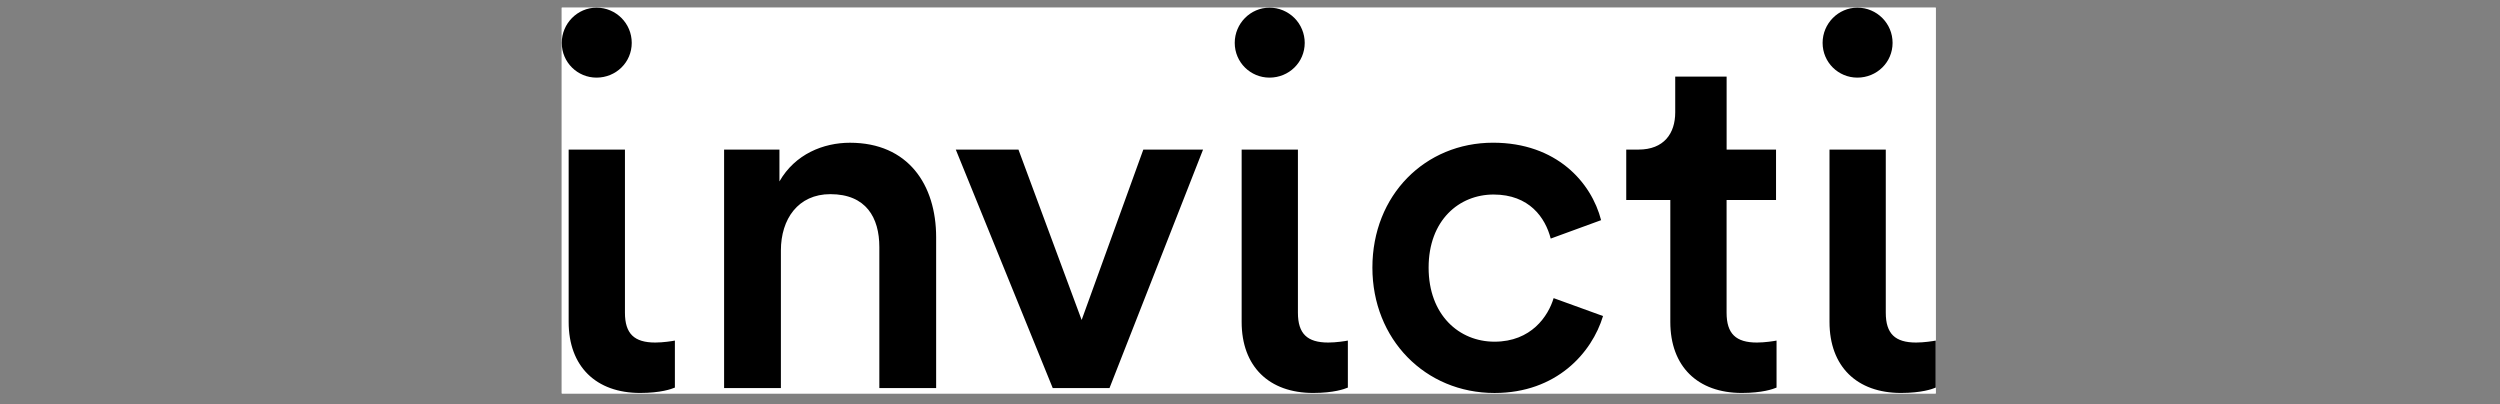
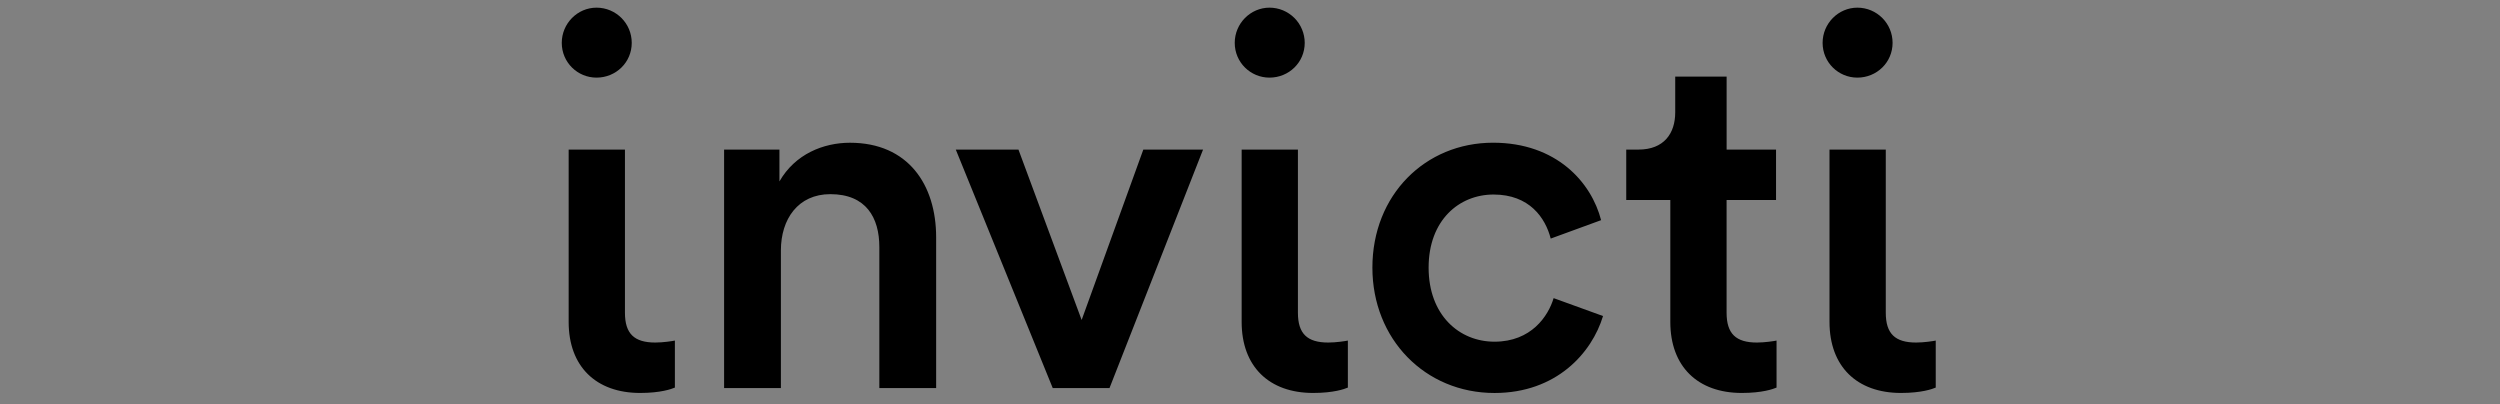
<svg xmlns="http://www.w3.org/2000/svg" width="2170" zoomAndPan="magnify" viewBox="0 0 1627.5 263.25" height="351" preserveAspectRatio="xMidYMid meet" version="1.2">
  <rect x="0" y="0" width="1627.5" height="263.25" fill="#808080" stroke="none" />
  <defs>
    <clipPath id="72b28f3a0f">
-       <path d="M 365.707 4.984 L 1260.164 4.984 L 1260.164 256.125 L 365.707 256.125 Z M 365.707 4.984 " />
-     </clipPath>
+       </clipPath>
    <clipPath id="a2c558e7b7">
      <path d="M 365.707 4.984 L 1260.164 4.984 L 1260.164 256 L 365.707 256 Z M 365.707 4.984 " />
    </clipPath>
  </defs>
  <g id="d5fa129948">
    <g clip-rule="nonzero" clip-path="url(#72b28f3a0f)">
      <path style=" stroke:none;fill-rule:nonzero;fill:#ffffff;fill-opacity:1;" d="M 365.707 4.984 L 1260.164 4.984 L 1260.164 256.125 L 365.707 256.125 Z M 365.707 4.984 " />
-       <path style=" stroke:none;fill-rule:nonzero;fill:#ffffff;fill-opacity:1;" d="M 365.707 4.984 L 1260.164 4.984 L 1260.164 256.125 L 365.707 256.125 Z M 365.707 4.984 " />
    </g>
    <g clip-rule="nonzero" clip-path="url(#a2c558e7b7)">
      <path style=" stroke:none;fill-rule:nonzero;fill:#000000;fill-opacity:1;" d="M 508.383 252.617 L 471.391 252.617 L 471.391 97.379 L 507.414 97.379 L 507.414 118.109 C 517.605 100.266 536.094 92.926 553.324 92.926 C 591.262 92.926 609.43 120.336 609.43 154.449 L 609.43 252.617 L 572.449 252.617 L 572.449 160.82 C 572.449 141.699 563.828 126.395 540.559 126.395 C 519.52 126.395 508.359 142.645 508.359 163.047 L 508.359 252.617 Z M 722.293 252.617 L 685.324 252.617 L 622.215 97.379 L 663.016 97.379 L 704.148 208.301 L 744.301 97.379 L 783.188 97.379 Z M 930.027 174.219 C 930.027 205.105 949.902 222.438 972.918 222.438 C 996.891 222.438 1007.922 205.738 1011.41 194.082 L 1043.574 205.738 C 1036.328 229.688 1013.301 255.836 972.918 255.836 C 927.824 255.836 893.43 220.855 893.43 174.219 C 893.43 126.938 927.824 92.902 971.973 92.902 C 1013.301 92.902 1035.992 118.742 1042.316 143.324 L 1009.516 155.316 C 1006.031 141.766 995.633 126.637 972.305 126.637 C 949.902 126.637 930.027 143.324 930.027 174.219 Z M 1124.008 97.379 L 1156.199 97.379 L 1156.199 130.203 L 1124.008 130.203 L 1124.008 203.559 C 1124.008 217.27 1130.066 222.992 1143.766 222.992 C 1148.879 222.992 1154.918 222.047 1156.531 221.711 L 1156.531 252.316 C 1154.305 253.266 1147.277 255.812 1133.898 255.812 C 1105.219 255.812 1087.375 238.605 1087.375 209.594 L 1087.375 130.203 L 1058.684 130.203 L 1058.684 97.379 L 1066.656 97.379 C 1083.23 97.379 1090.57 86.867 1090.57 73.168 L 1090.57 49.879 L 1124.031 49.879 L 1124.031 97.379 Z M 406.84 97.379 L 406.84 203.559 C 406.84 217.27 412.898 222.992 426.598 222.992 C 431.711 222.992 437.746 222.047 439.352 221.711 L 439.352 252.316 C 437.125 253.266 430.105 255.812 416.73 255.812 C 388.051 255.812 370.195 238.605 370.195 209.594 L 370.195 97.379 Z M 365.707 27.914 C 365.707 40.609 375.965 50.535 388.328 50.535 C 401 50.535 411.262 40.586 411.262 27.914 C 411.281 15.254 401.023 4.984 388.328 4.984 C 375.965 4.984 365.707 15.254 365.707 27.914 Z M 844.945 97.379 L 844.945 203.559 C 844.945 217.27 851.004 222.992 864.703 222.992 C 869.816 222.992 875.852 222.047 877.457 221.711 L 877.457 252.316 C 875.242 253.266 868.211 255.812 854.836 255.812 C 826.156 255.812 808.312 238.605 808.312 209.594 L 808.312 97.379 Z M 803.812 27.914 C 803.812 40.609 814.082 50.535 826.434 50.535 C 839.105 50.535 849.375 40.586 849.375 27.914 C 849.375 26.414 849.227 24.914 848.926 23.438 C 848.637 21.961 848.199 20.531 847.621 19.145 C 847.047 17.75 846.34 16.434 845.512 15.176 C 844.668 13.93 843.723 12.762 842.66 11.699 C 841.586 10.641 840.434 9.68 839.176 8.852 C 837.926 8.008 836.602 7.305 835.215 6.727 C 833.82 6.148 832.387 5.723 830.91 5.422 C 829.434 5.133 827.945 4.984 826.434 4.984 C 814.082 4.984 803.812 15.254 803.812 27.914 Z M 1227.641 97.379 L 1227.641 203.559 C 1227.641 217.27 1233.699 222.992 1247.41 222.992 C 1252.512 222.992 1258.547 222.047 1260.164 221.711 L 1260.164 252.316 C 1257.938 253.266 1250.906 255.812 1237.531 255.812 C 1208.852 255.812 1191.008 238.605 1191.008 209.594 L 1191.008 97.379 Z M 1186.516 27.914 C 1186.516 40.609 1196.777 50.535 1209.137 50.535 C 1221.801 50.535 1232.07 40.586 1232.07 27.914 C 1232.094 15.254 1221.824 4.984 1209.16 4.984 C 1196.777 4.984 1186.516 15.254 1186.516 27.914 Z M 1186.516 27.914 " />
    </g>
  </g>
</svg>